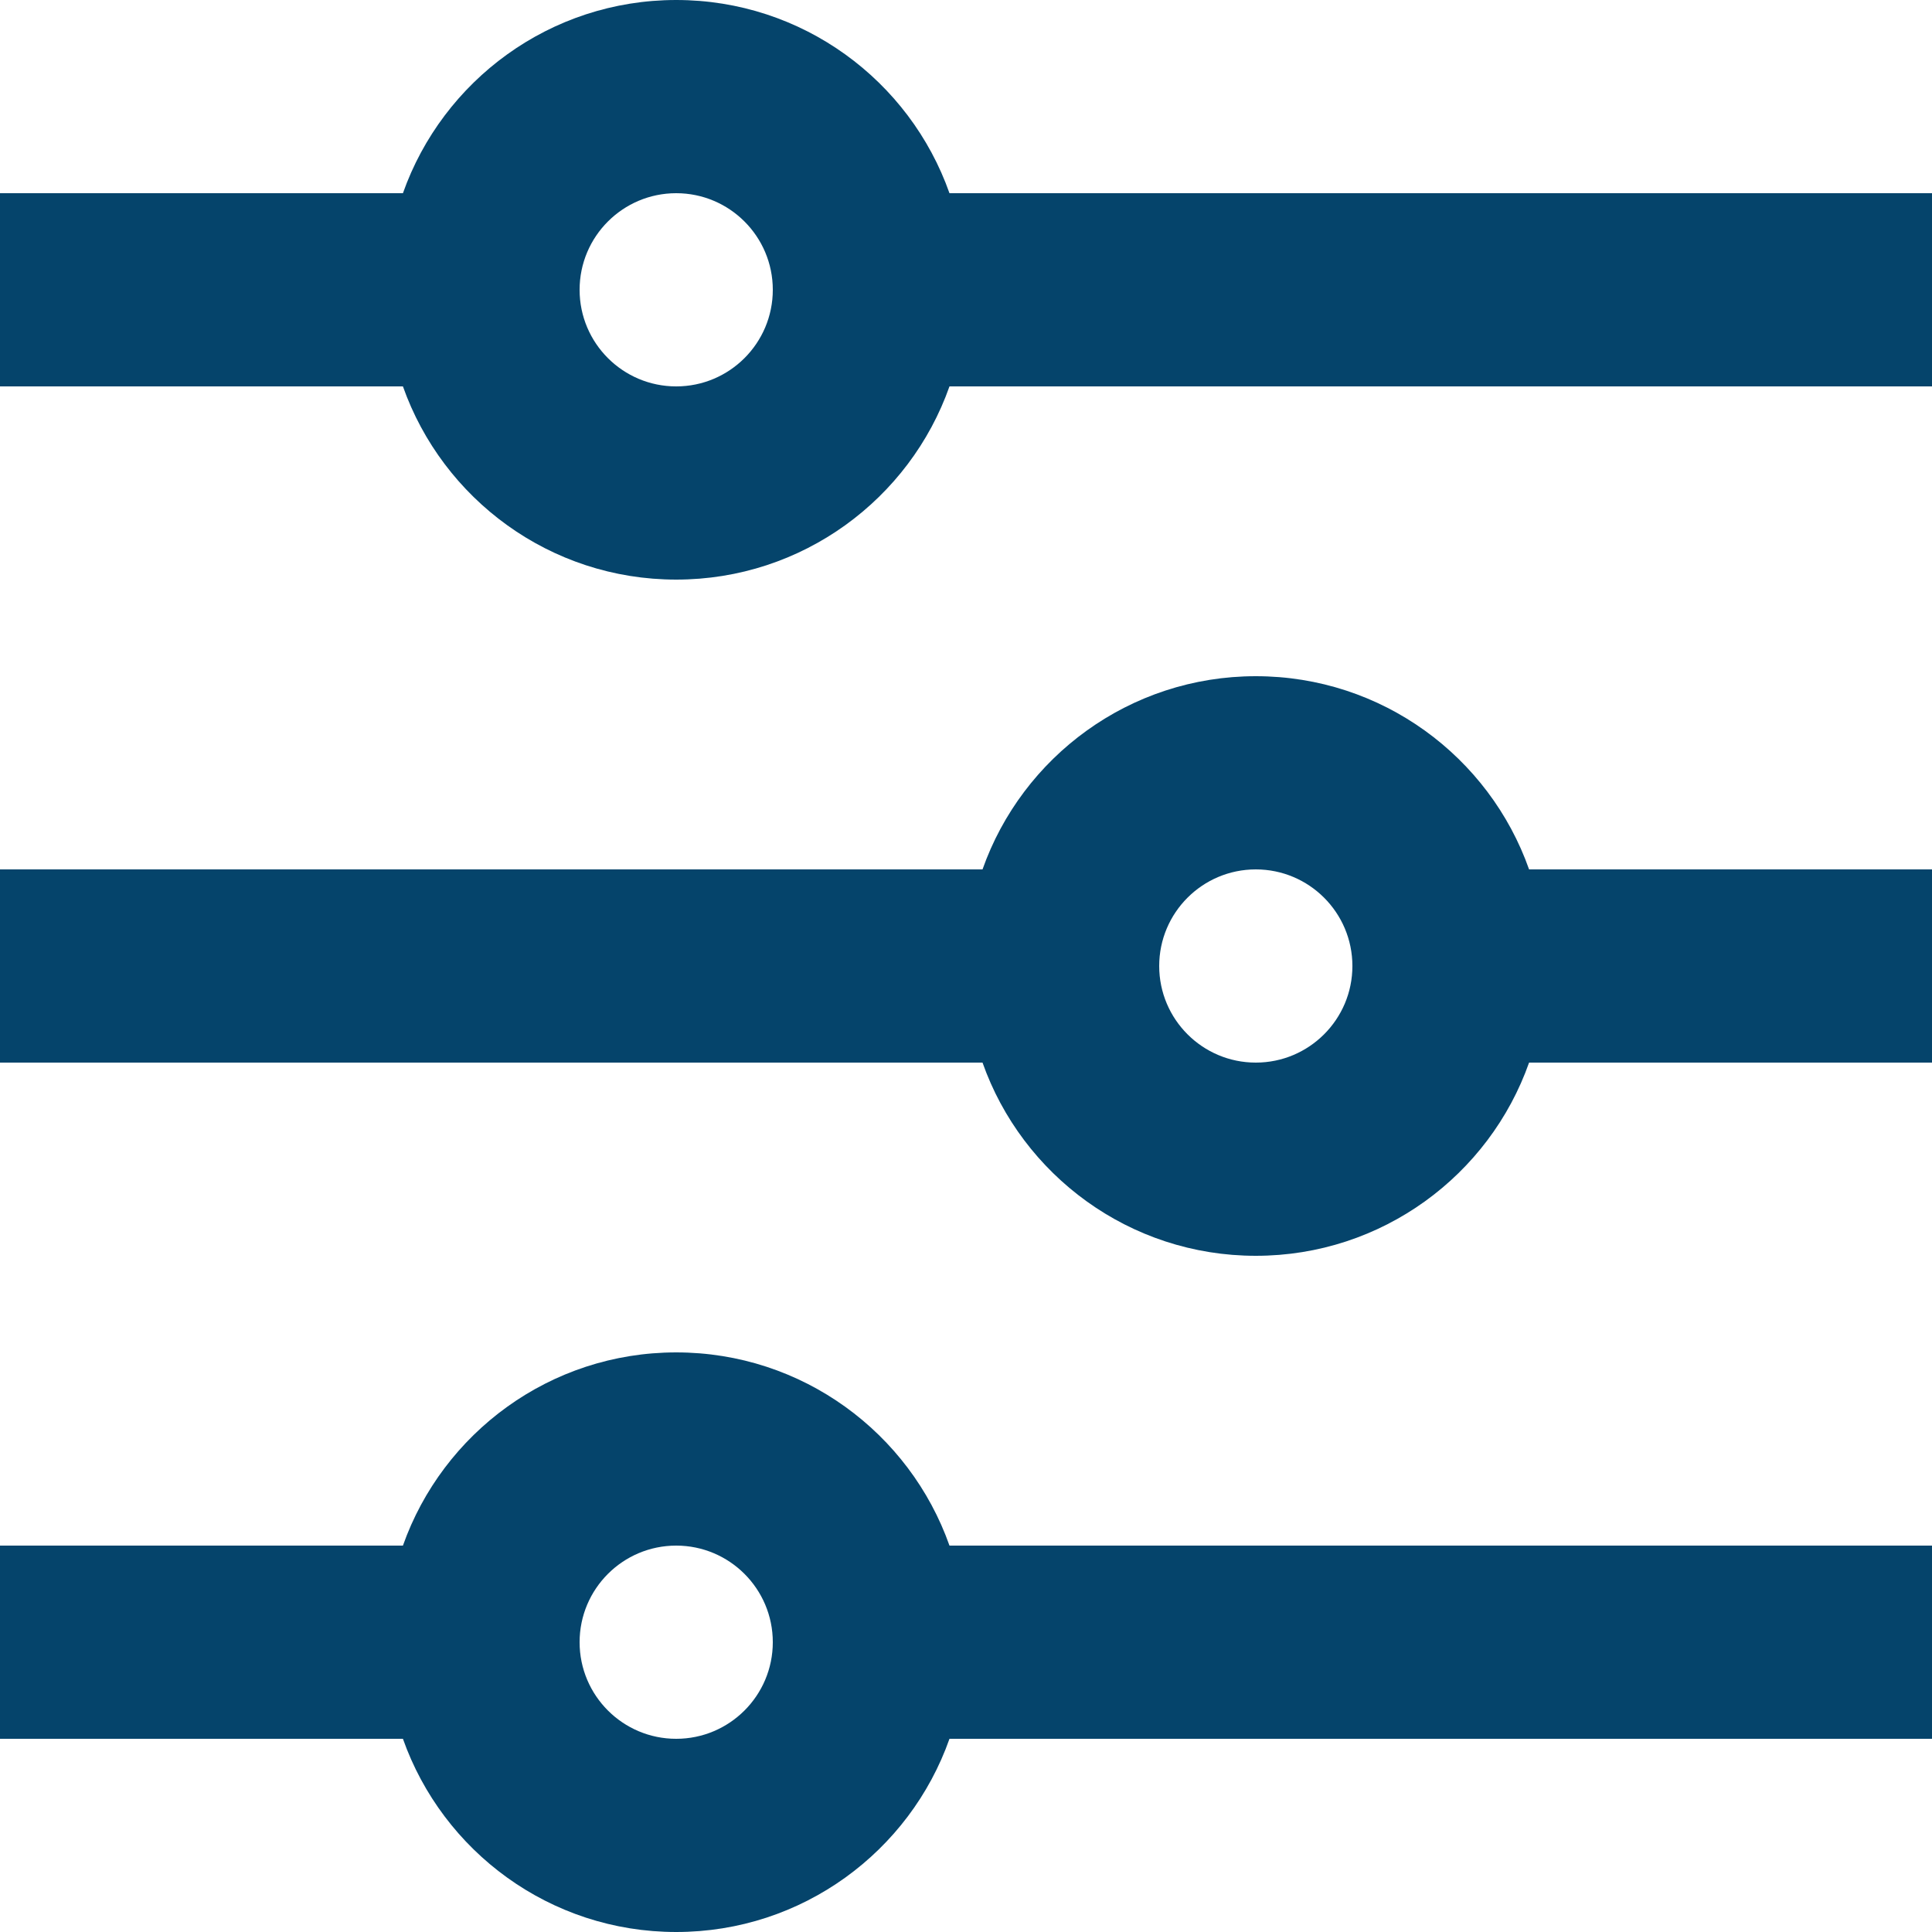
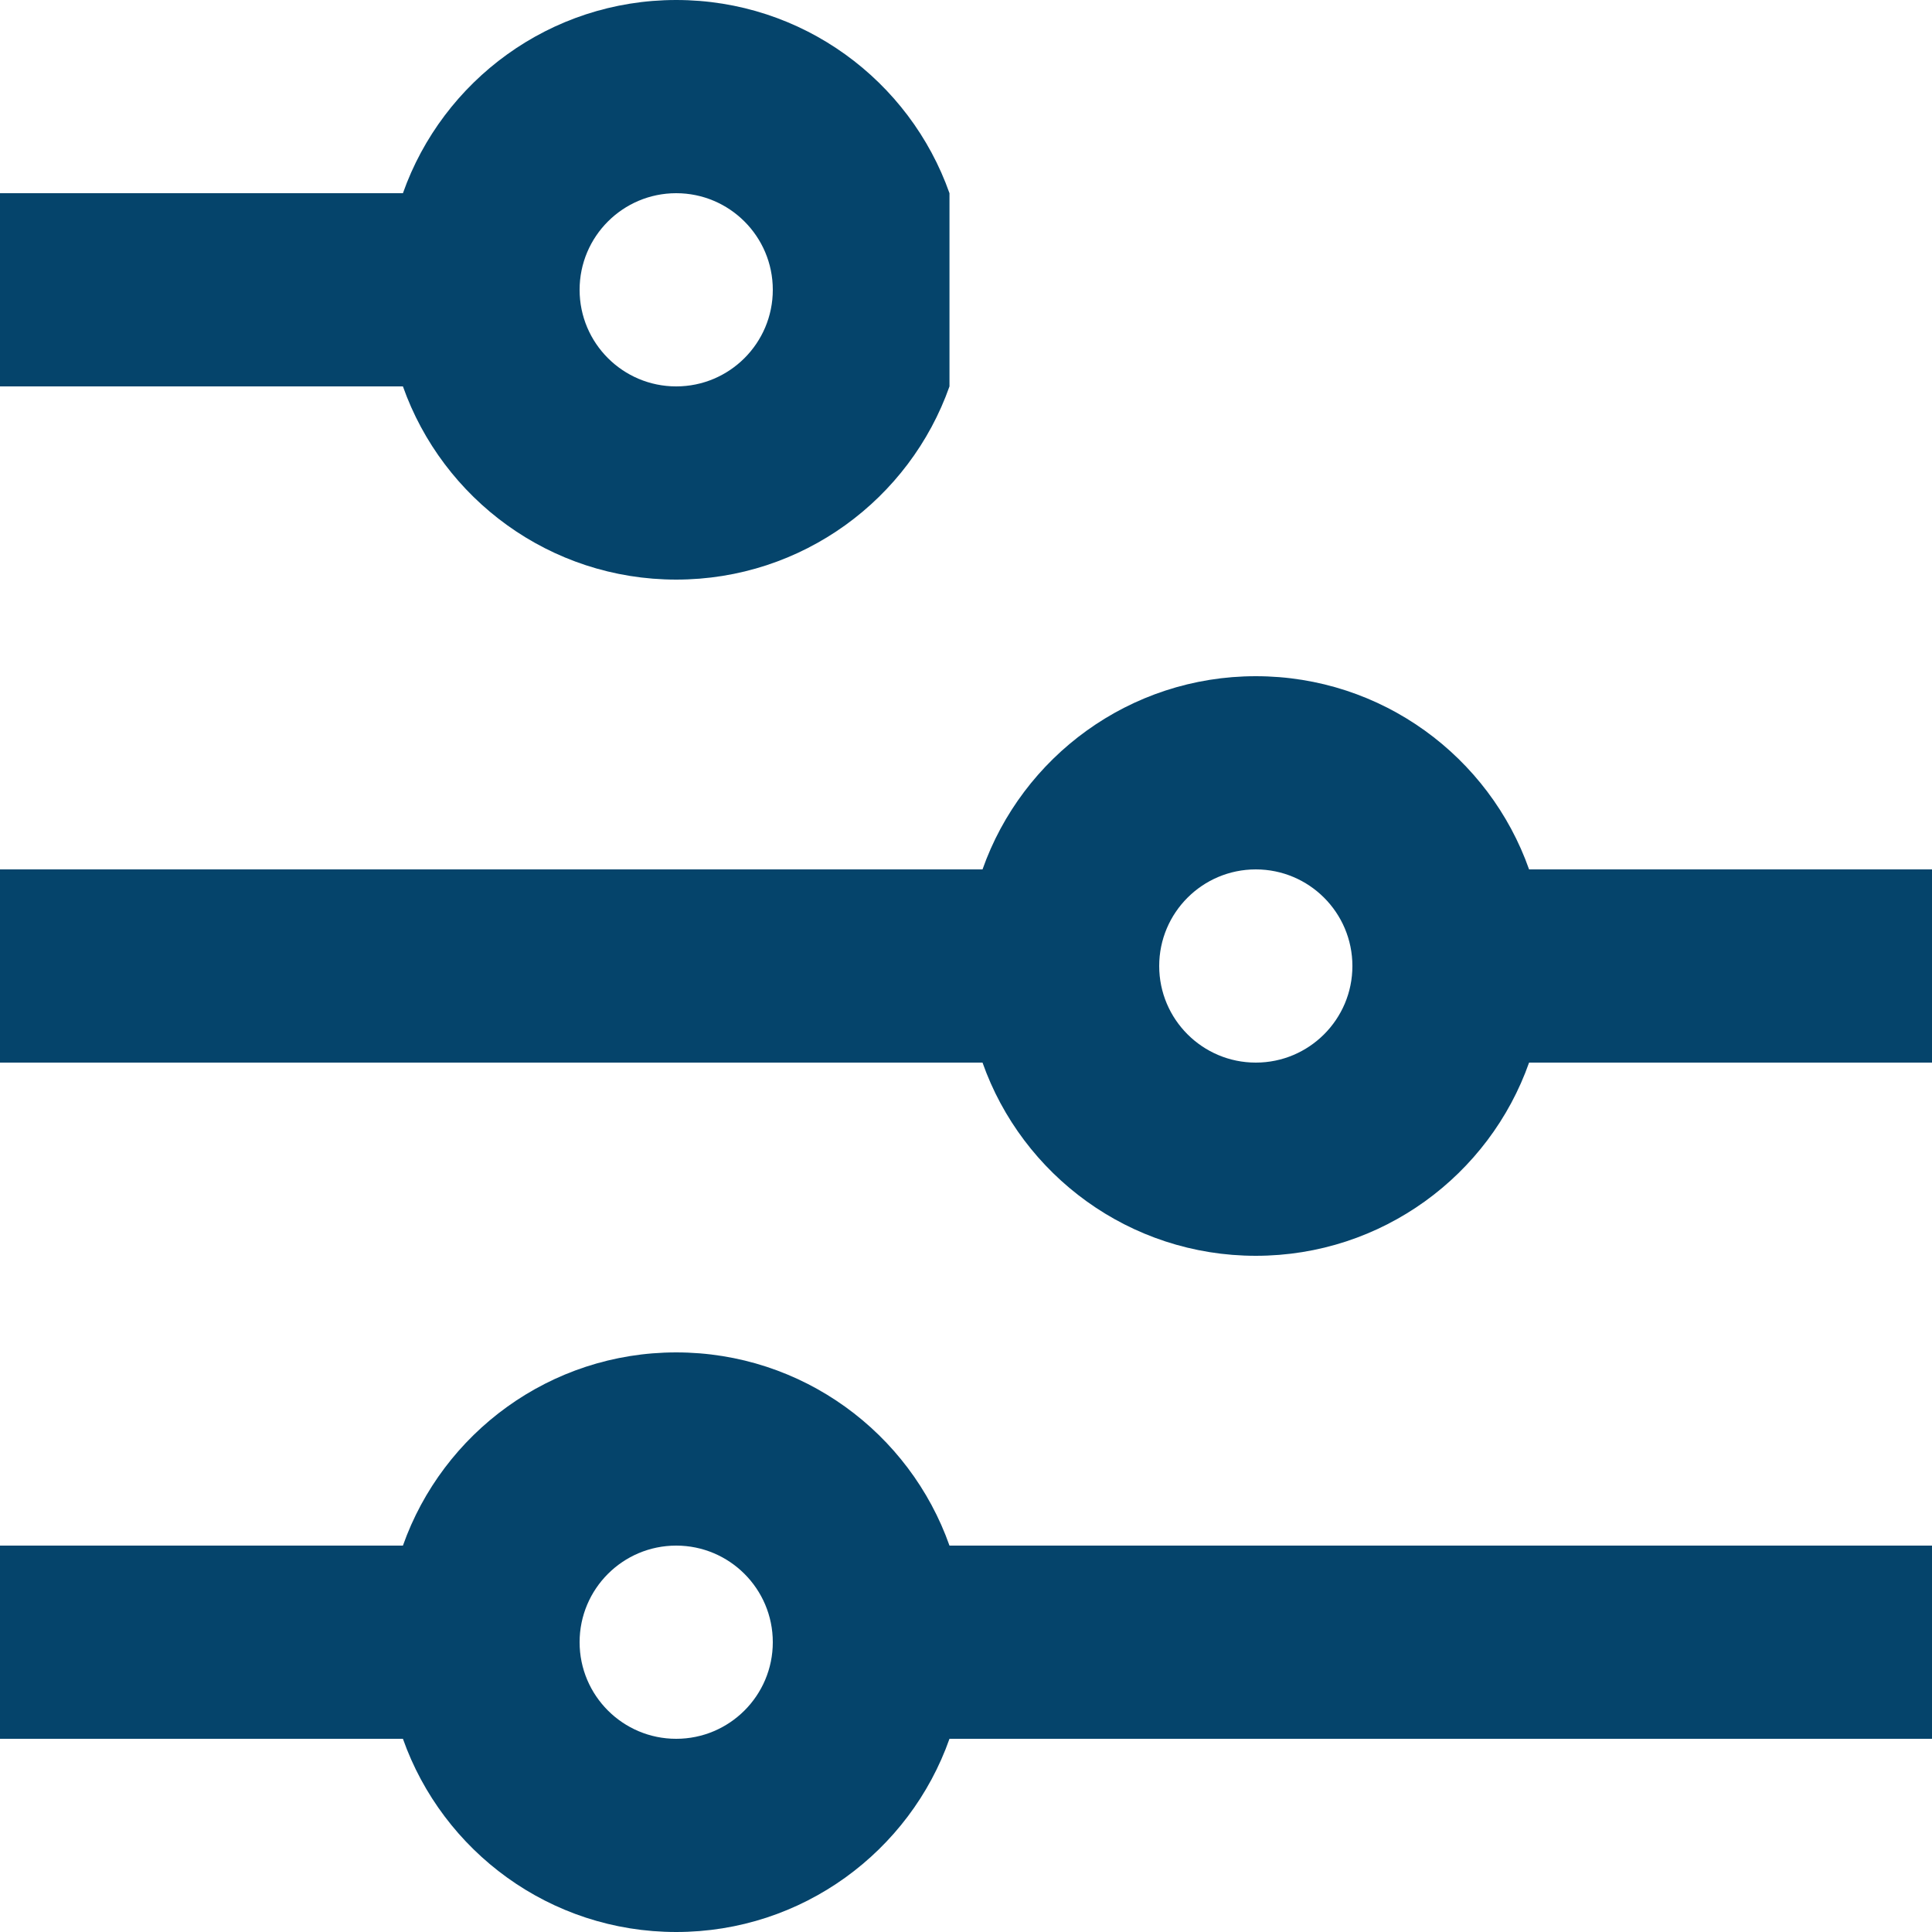
<svg xmlns="http://www.w3.org/2000/svg" width="20" height="20" viewBox="0 0 20 20" fill="none">
-   <path d="M4.171 16C4.583 14.835 5.694 14 7 14C8.306 14 9.418 14.835 9.829 16H20V18H9.829C9.418 19.165 8.306 20 7 20C5.694 20 4.583 19.165 4.171 18H0V16H4.171ZM10.171 9C10.582 7.835 11.694 7 13 7C14.306 7 15.418 7.835 15.829 9H20V11H15.829C15.418 12.165 14.306 13 13 13C11.694 13 10.582 12.165 10.171 11H0V9H10.171ZM4.171 2C4.583 0.835 5.694 0 7 0C8.306 0 9.418 0.835 9.829 2H20V4H9.829C9.418 5.165 8.306 6 7 6C5.694 6 4.583 5.165 4.171 4H0V2H4.171ZM7 4C7.552 4 8 3.552 8 3C8 2.448 7.552 2 7 2C6.448 2 6 2.448 6 3C6 3.552 6.448 4 7 4ZM13 11C13.552 11 14 10.552 14 10C14 9.448 13.552 9 13 9C12.448 9 12 9.448 12 10C12 10.552 12.448 11 13 11ZM7 18C7.552 18 8 17.552 8 17C8 16.448 7.552 16 7 16C6.448 16 6 16.448 6 17C6 17.552 6.448 18 7 18Z" fill="#05446B" />
+   <path d="M4.171 16C4.583 14.835 5.694 14 7 14C8.306 14 9.418 14.835 9.829 16H20V18H9.829C9.418 19.165 8.306 20 7 20C5.694 20 4.583 19.165 4.171 18H0V16H4.171ZM10.171 9C10.582 7.835 11.694 7 13 7C14.306 7 15.418 7.835 15.829 9H20V11H15.829C15.418 12.165 14.306 13 13 13C11.694 13 10.582 12.165 10.171 11H0V9H10.171ZM4.171 2C4.583 0.835 5.694 0 7 0C8.306 0 9.418 0.835 9.829 2V4H9.829C9.418 5.165 8.306 6 7 6C5.694 6 4.583 5.165 4.171 4H0V2H4.171ZM7 4C7.552 4 8 3.552 8 3C8 2.448 7.552 2 7 2C6.448 2 6 2.448 6 3C6 3.552 6.448 4 7 4ZM13 11C13.552 11 14 10.552 14 10C14 9.448 13.552 9 13 9C12.448 9 12 9.448 12 10C12 10.552 12.448 11 13 11ZM7 18C7.552 18 8 17.552 8 17C8 16.448 7.552 16 7 16C6.448 16 6 16.448 6 17C6 17.552 6.448 18 7 18Z" fill="#05446B" />
</svg>